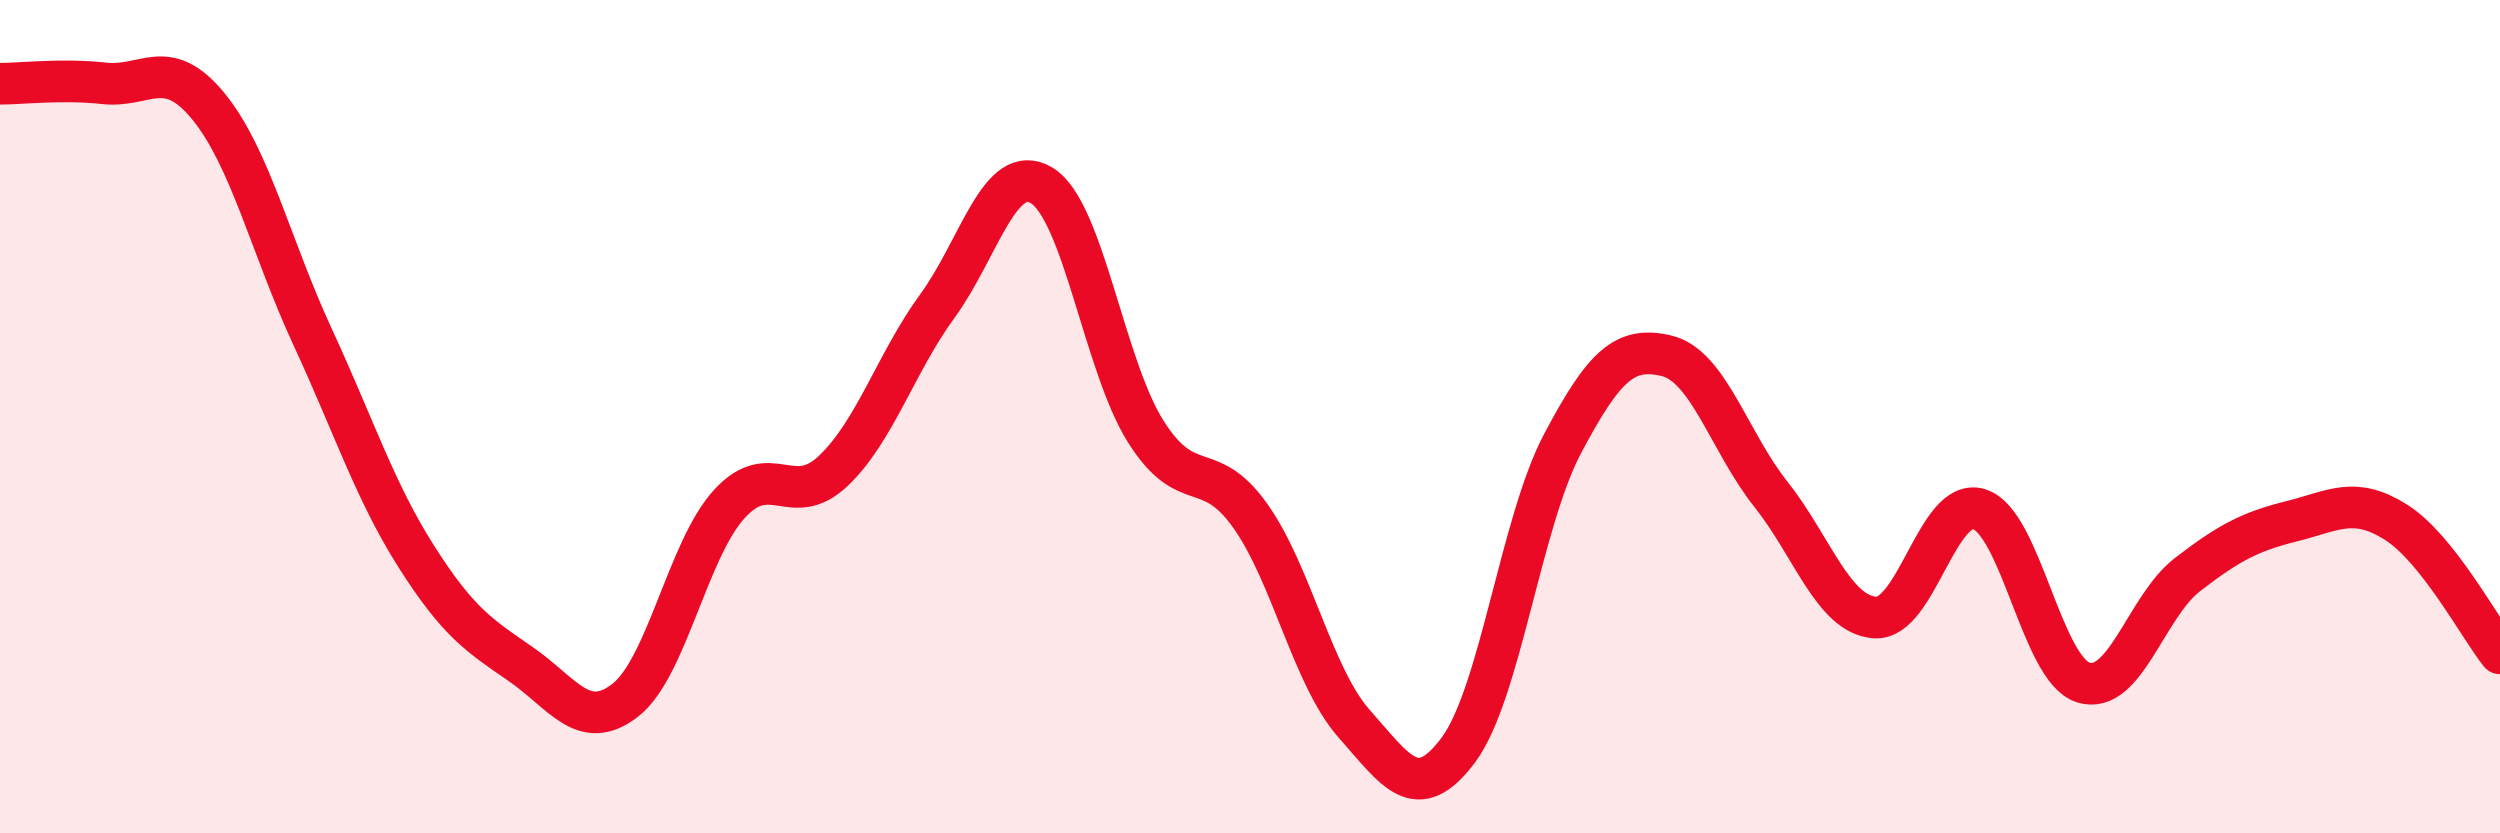
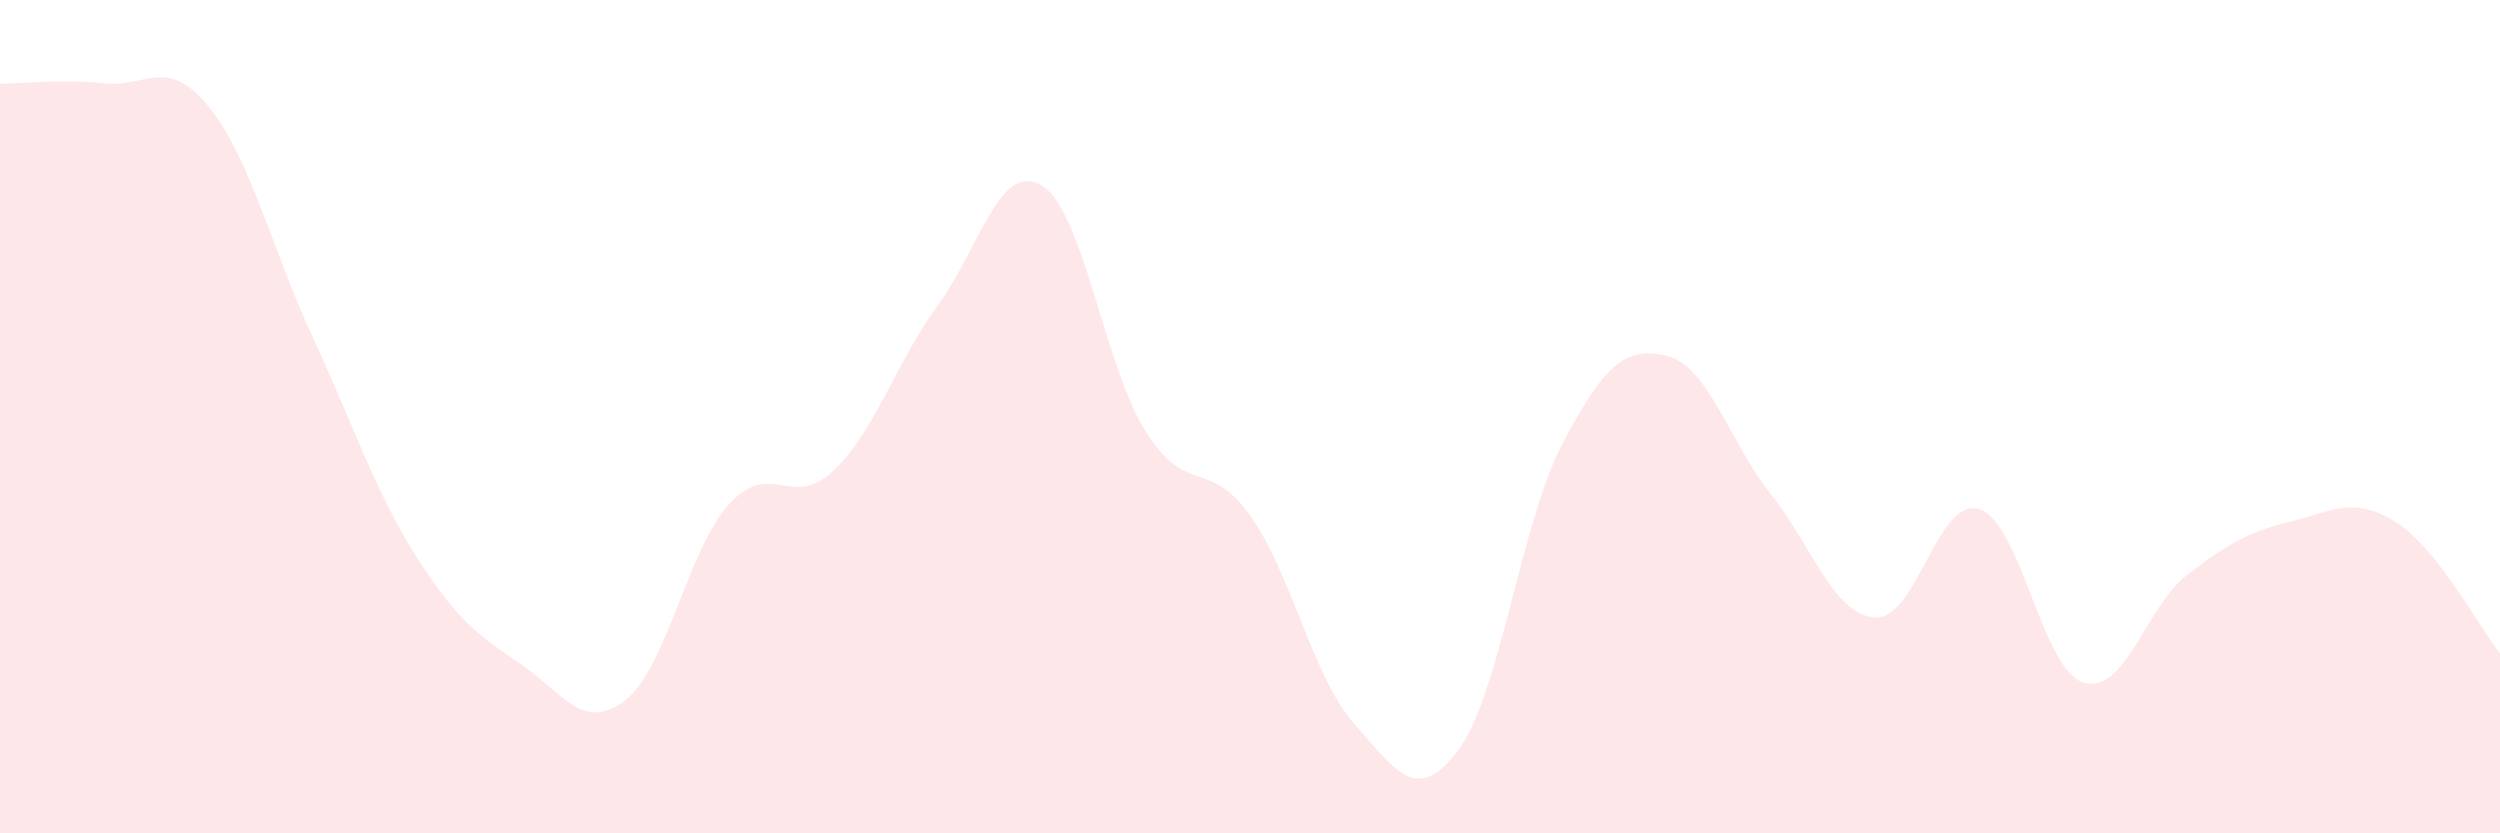
<svg xmlns="http://www.w3.org/2000/svg" width="60" height="20" viewBox="0 0 60 20">
  <path d="M 0,2.01 C 0.5,2.01 1.5,1.89 2.5,2 C 3.5,2.11 4,1.33 5,2.55 C 6,3.77 6.5,5.92 7.5,8.08 C 8.5,10.24 9,11.8 10,13.37 C 11,14.94 11.5,15.25 12.5,15.94 C 13.5,16.63 14,17.58 15,16.81 C 16,16.04 16.5,13.2 17.5,12.1 C 18.5,11 19,12.25 20,11.3 C 21,10.35 21.5,8.71 22.5,7.34 C 23.5,5.97 24,3.85 25,4.45 C 26,5.05 26.5,8.78 27.5,10.36 C 28.5,11.94 29,10.97 30,12.37 C 31,13.77 31.5,16.24 32.5,17.37 C 33.5,18.5 34,19.34 35,18 C 36,16.66 36.5,12.54 37.5,10.65 C 38.5,8.76 39,8.3 40,8.54 C 41,8.78 41.5,10.6 42.5,11.86 C 43.5,13.12 44,14.75 45,14.82 C 46,14.89 46.5,11.91 47.5,12.22 C 48.5,12.53 49,16.07 50,16.38 C 51,16.69 51.5,14.56 52.5,13.79 C 53.5,13.02 54,12.76 55,12.51 C 56,12.26 56.5,11.9 57.5,12.53 C 58.5,13.16 59.5,15.05 60,15.68L60 20L0 20Z" fill="#EB0A25" opacity="0.1" stroke-linecap="round" stroke-linejoin="round" />
-   <path d="M 0,2.01 C 0.5,2.01 1.5,1.89 2.5,2 C 3.5,2.11 4,1.33 5,2.55 C 6,3.77 6.5,5.92 7.5,8.08 C 8.5,10.24 9,11.8 10,13.37 C 11,14.94 11.5,15.25 12.5,15.94 C 13.5,16.63 14,17.58 15,16.81 C 16,16.04 16.5,13.2 17.5,12.1 C 18.5,11 19,12.25 20,11.3 C 21,10.35 21.5,8.71 22.5,7.34 C 23.5,5.97 24,3.85 25,4.45 C 26,5.05 26.5,8.78 27.5,10.36 C 28.5,11.94 29,10.97 30,12.37 C 31,13.77 31.5,16.24 32.5,17.37 C 33.5,18.5 34,19.34 35,18 C 36,16.66 36.5,12.54 37.5,10.65 C 38.5,8.76 39,8.3 40,8.54 C 41,8.78 41.5,10.6 42.5,11.86 C 43.5,13.12 44,14.75 45,14.82 C 46,14.89 46.5,11.91 47.5,12.22 C 48.5,12.53 49,16.07 50,16.38 C 51,16.69 51.5,14.56 52.5,13.79 C 53.5,13.02 54,12.76 55,12.51 C 56,12.26 56.5,11.9 57.5,12.53 C 58.5,13.16 59.5,15.05 60,15.68" stroke="#EB0A25" stroke-width="1" fill="none" stroke-linecap="round" stroke-linejoin="round" />
</svg>